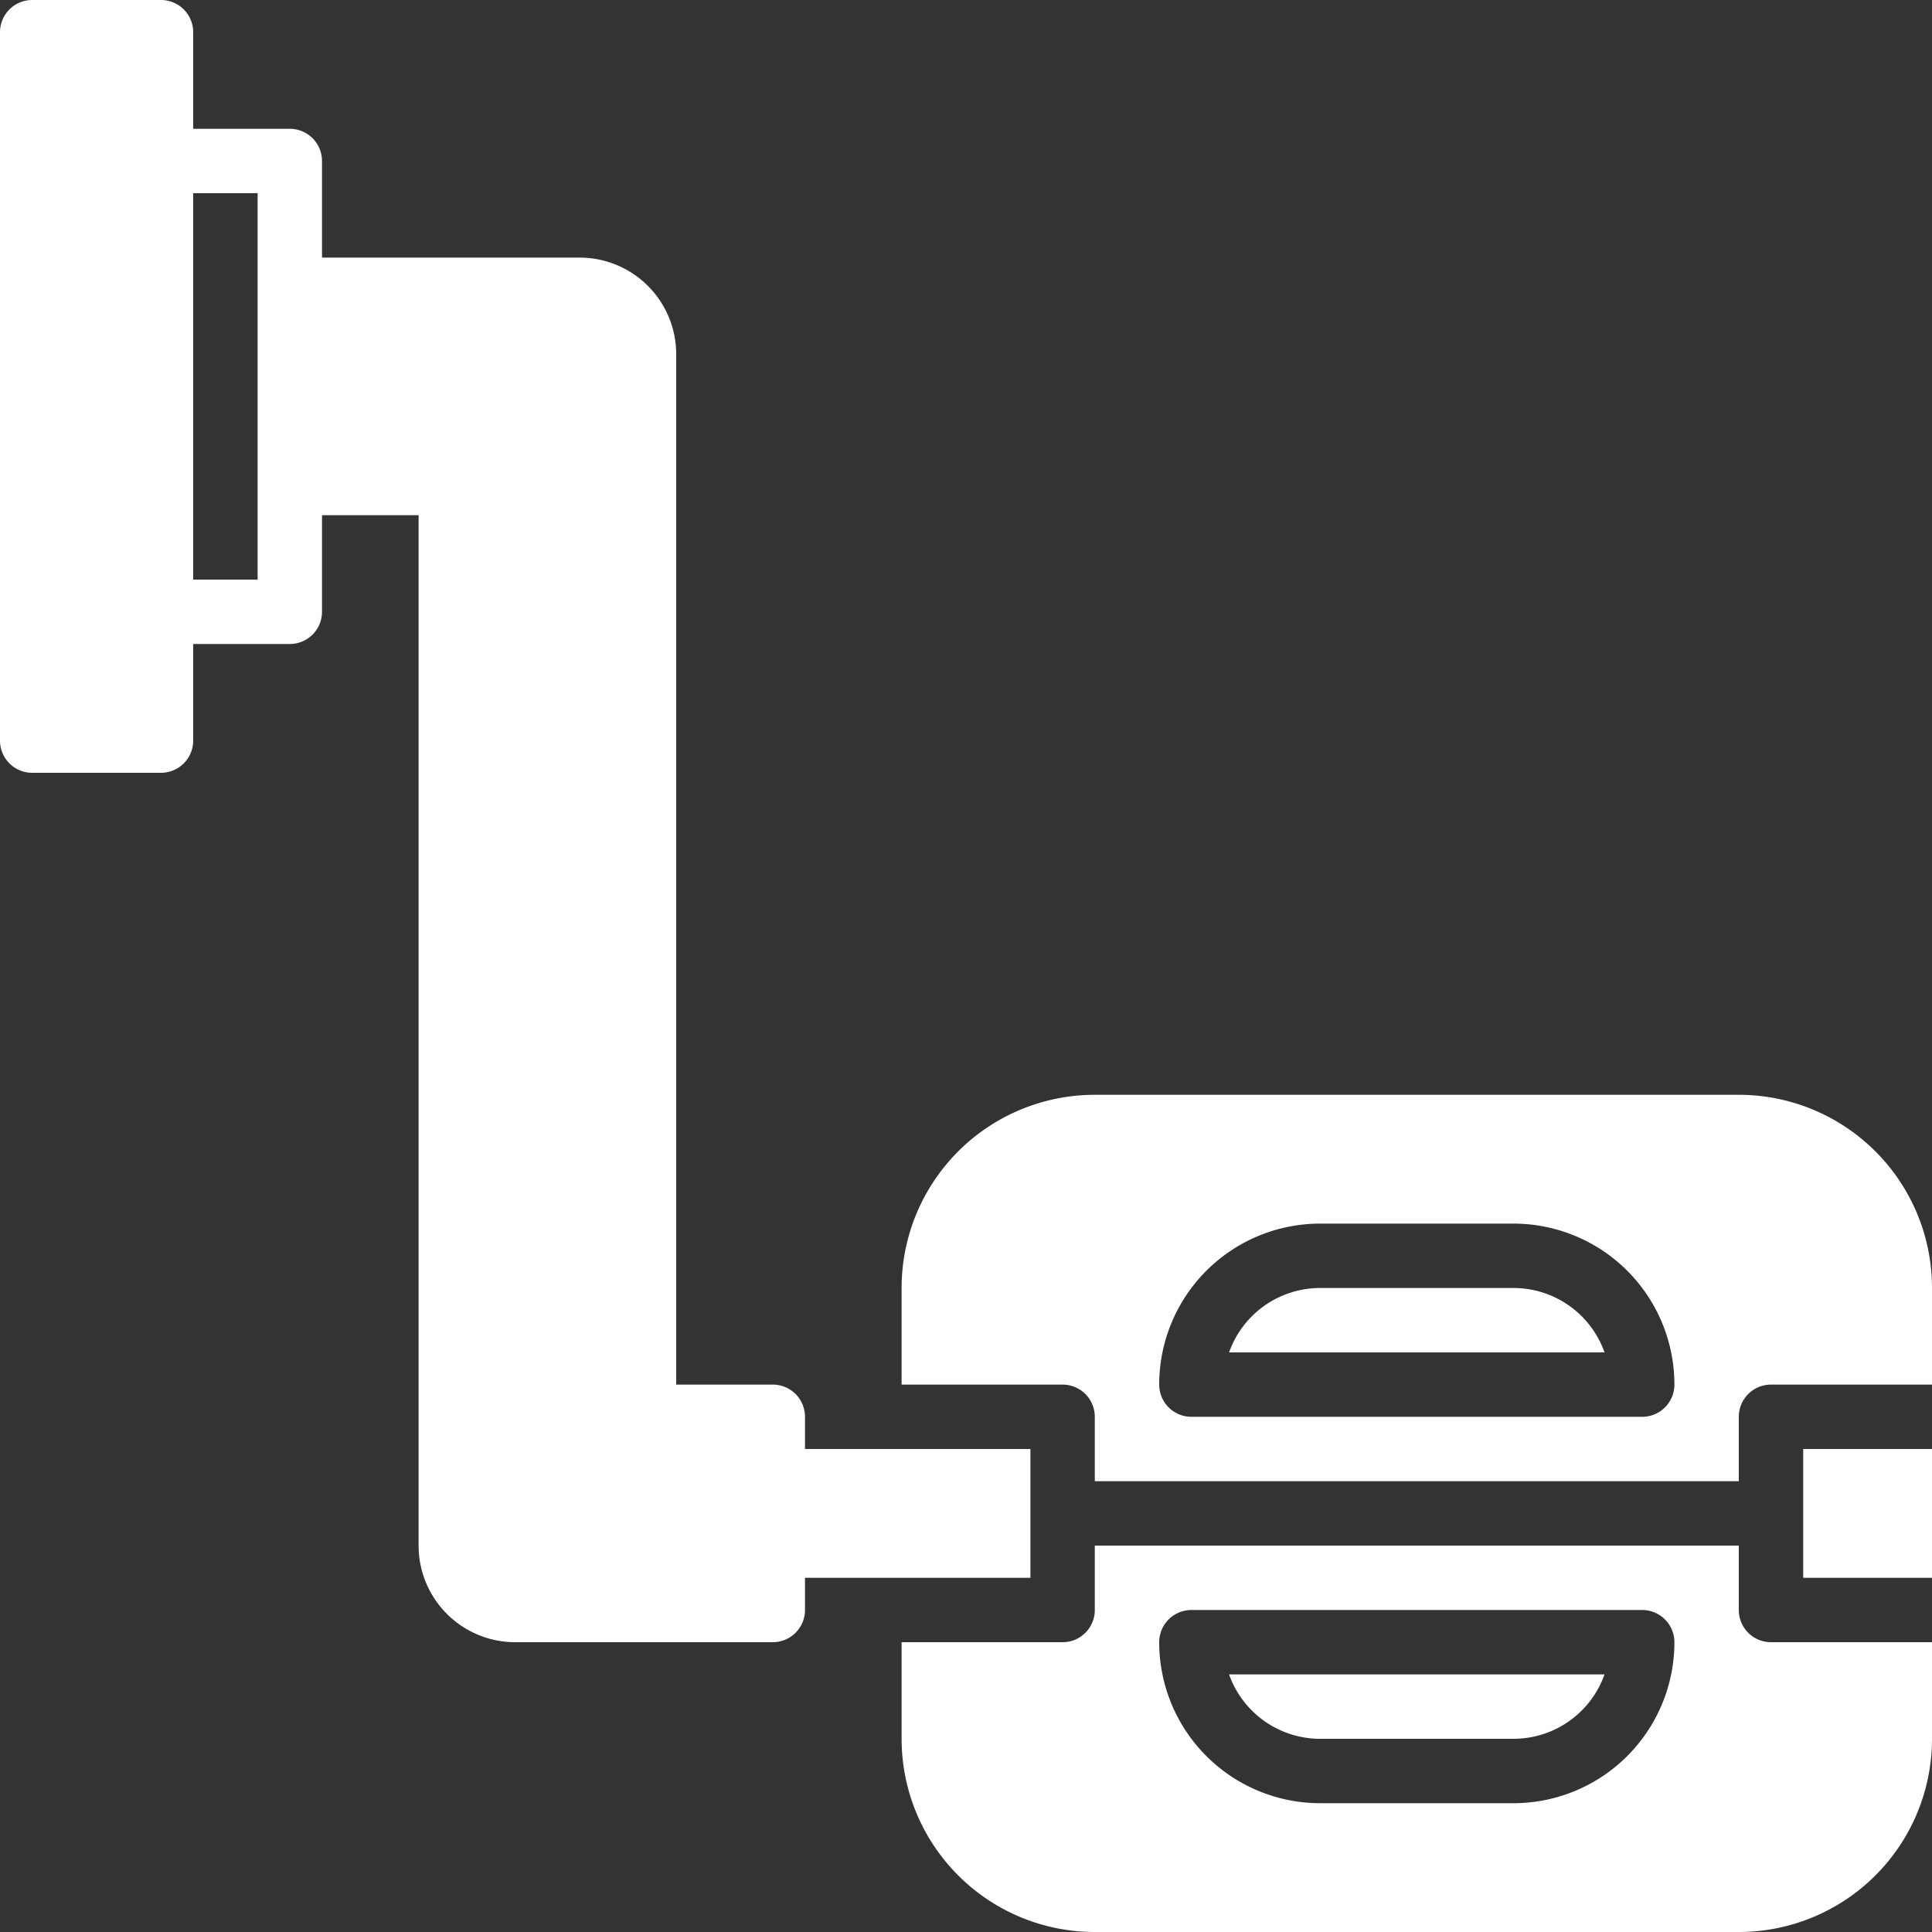
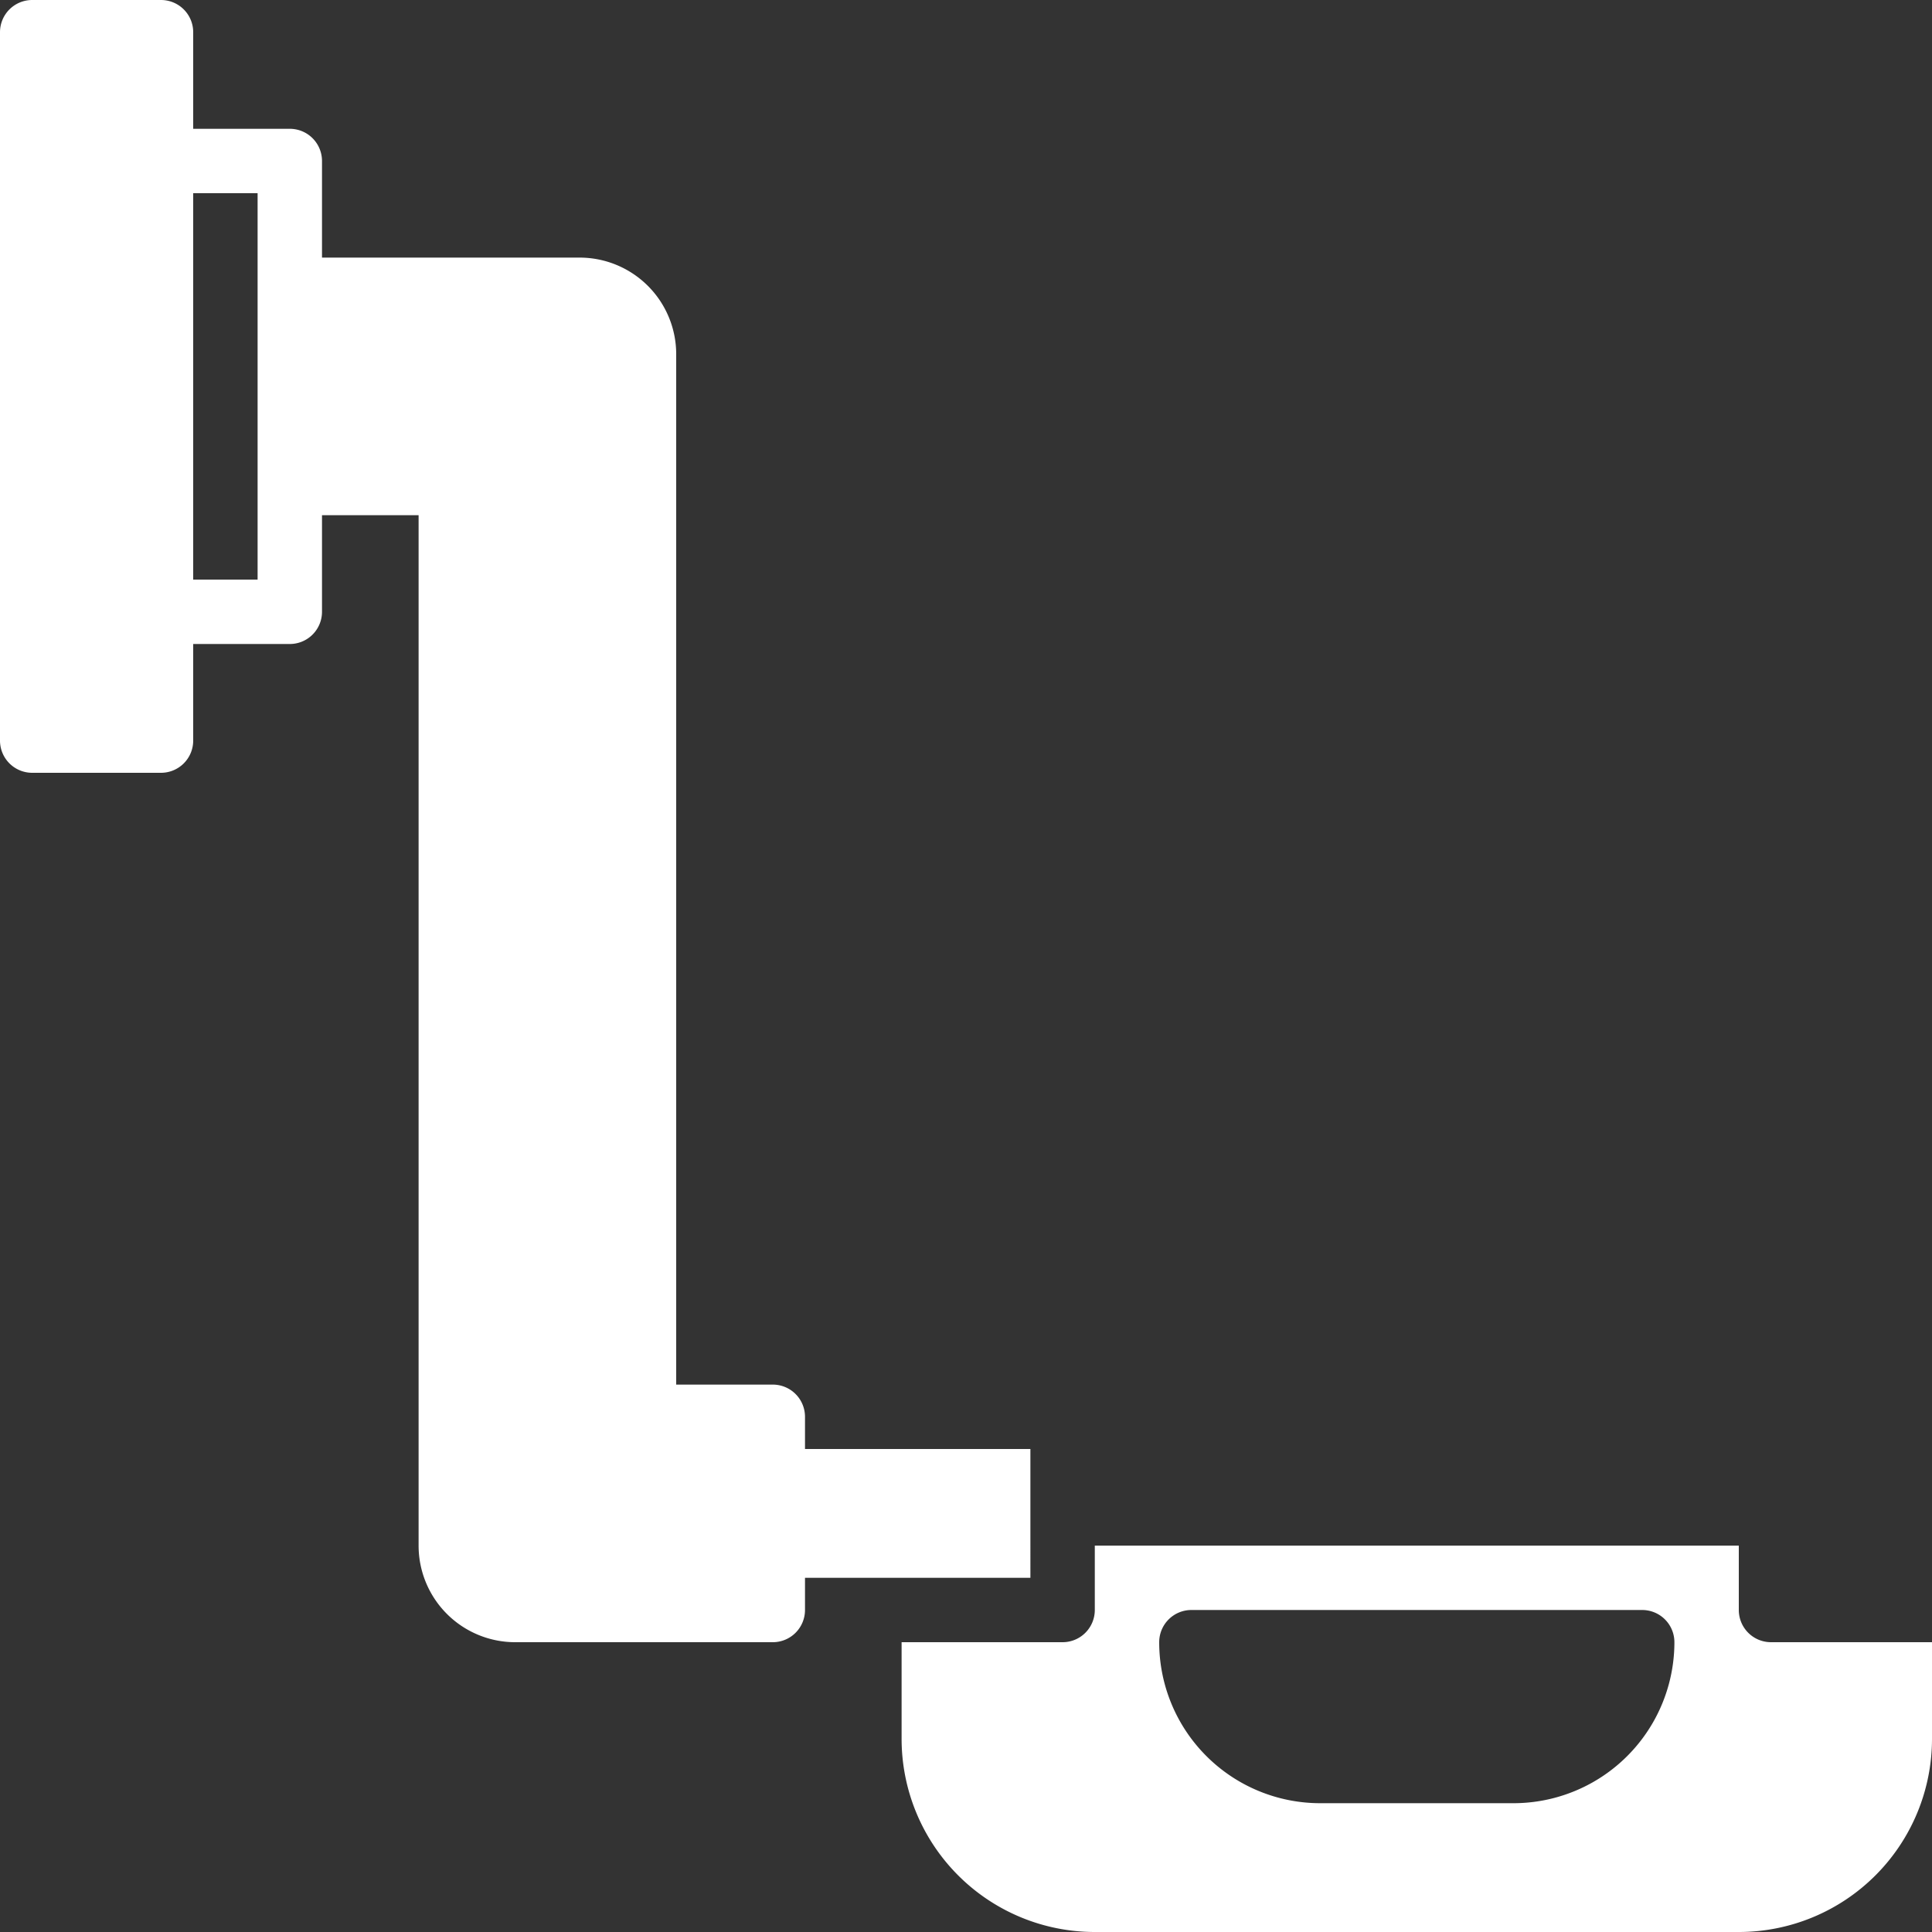
<svg xmlns="http://www.w3.org/2000/svg" id="Layer_1" data-name="Layer 1" viewBox="0 0 60 60">
  <rect x="0" y="0" width="60" height="60" fill="#333333" stroke="none" />
  <defs>
    <style>.cls-1{fill:#fff;}</style>
  </defs>
  <title>pedal</title>
-   <path class="cls-1" d="M54,34H34a6,6,0,0,0-6,6v3h5a1,1,0,0,1,1,1v2H54V44a1,1,0,0,1,1-1h5V40A6,6,0,0,0,54,34ZM51,44H37a1,1,0,0,1-1-1,5,5,0,0,1,5-5h6a5,5,0,0,1,5,5A1,1,0,0,1,51,44Z" />
-   <path class="cls-1" d="M47,40H41a3,3,0,0,0-2.83,2H49.83A3,3,0,0,0,47,40Z" />
-   <rect class="cls-1" x="56" y="45" width="4" height="4" />
  <path class="cls-1" d="M54,50V48H34v2a1,1,0,0,1-1,1H28v3a6,6,0,0,0,6,6H54a6,6,0,0,0,6-6V51H55A1,1,0,0,1,54,50Zm-7,6H41a5,5,0,0,1-5-5,1,1,0,0,1,1-1H51a1,1,0,0,1,1,1A5,5,0,0,1,47,56Z" />
-   <path class="cls-1" d="M41,54h6a3,3,0,0,0,2.83-2H38.17A3,3,0,0,0,41,54Z" />
  <path class="cls-1" d="M25,44a1,1,0,0,0-1-1H21V11a3,3,0,0,0-3-3H10V5A1,1,0,0,0,9,4H6V1A1,1,0,0,0,5,0H1A1,1,0,0,0,0,1V23a1,1,0,0,0,1,1H5a1,1,0,0,0,1-1V20H9a1,1,0,0,0,1-1V16h3V48a3,3,0,0,0,3,3h8a1,1,0,0,0,1-1V49h7V45H25ZM8,9v9H6V6H8Z" />
</svg>